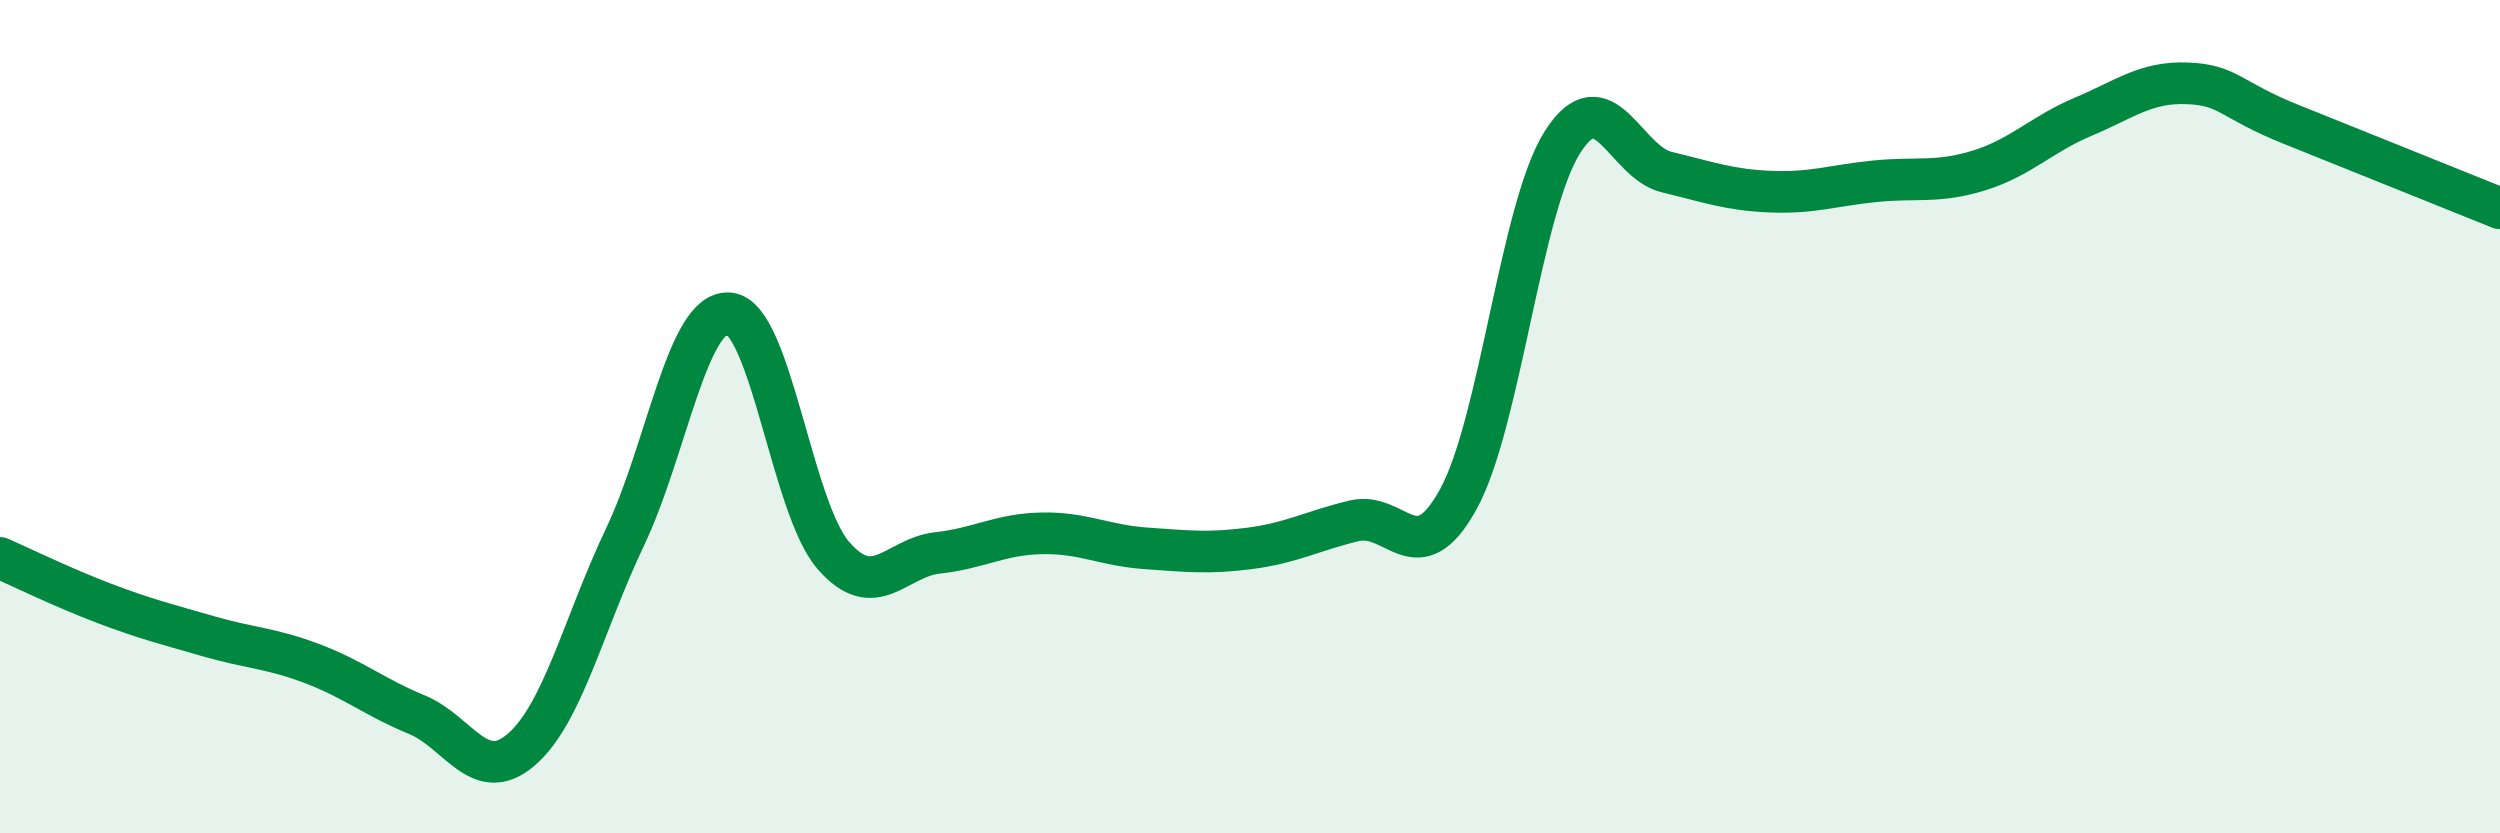
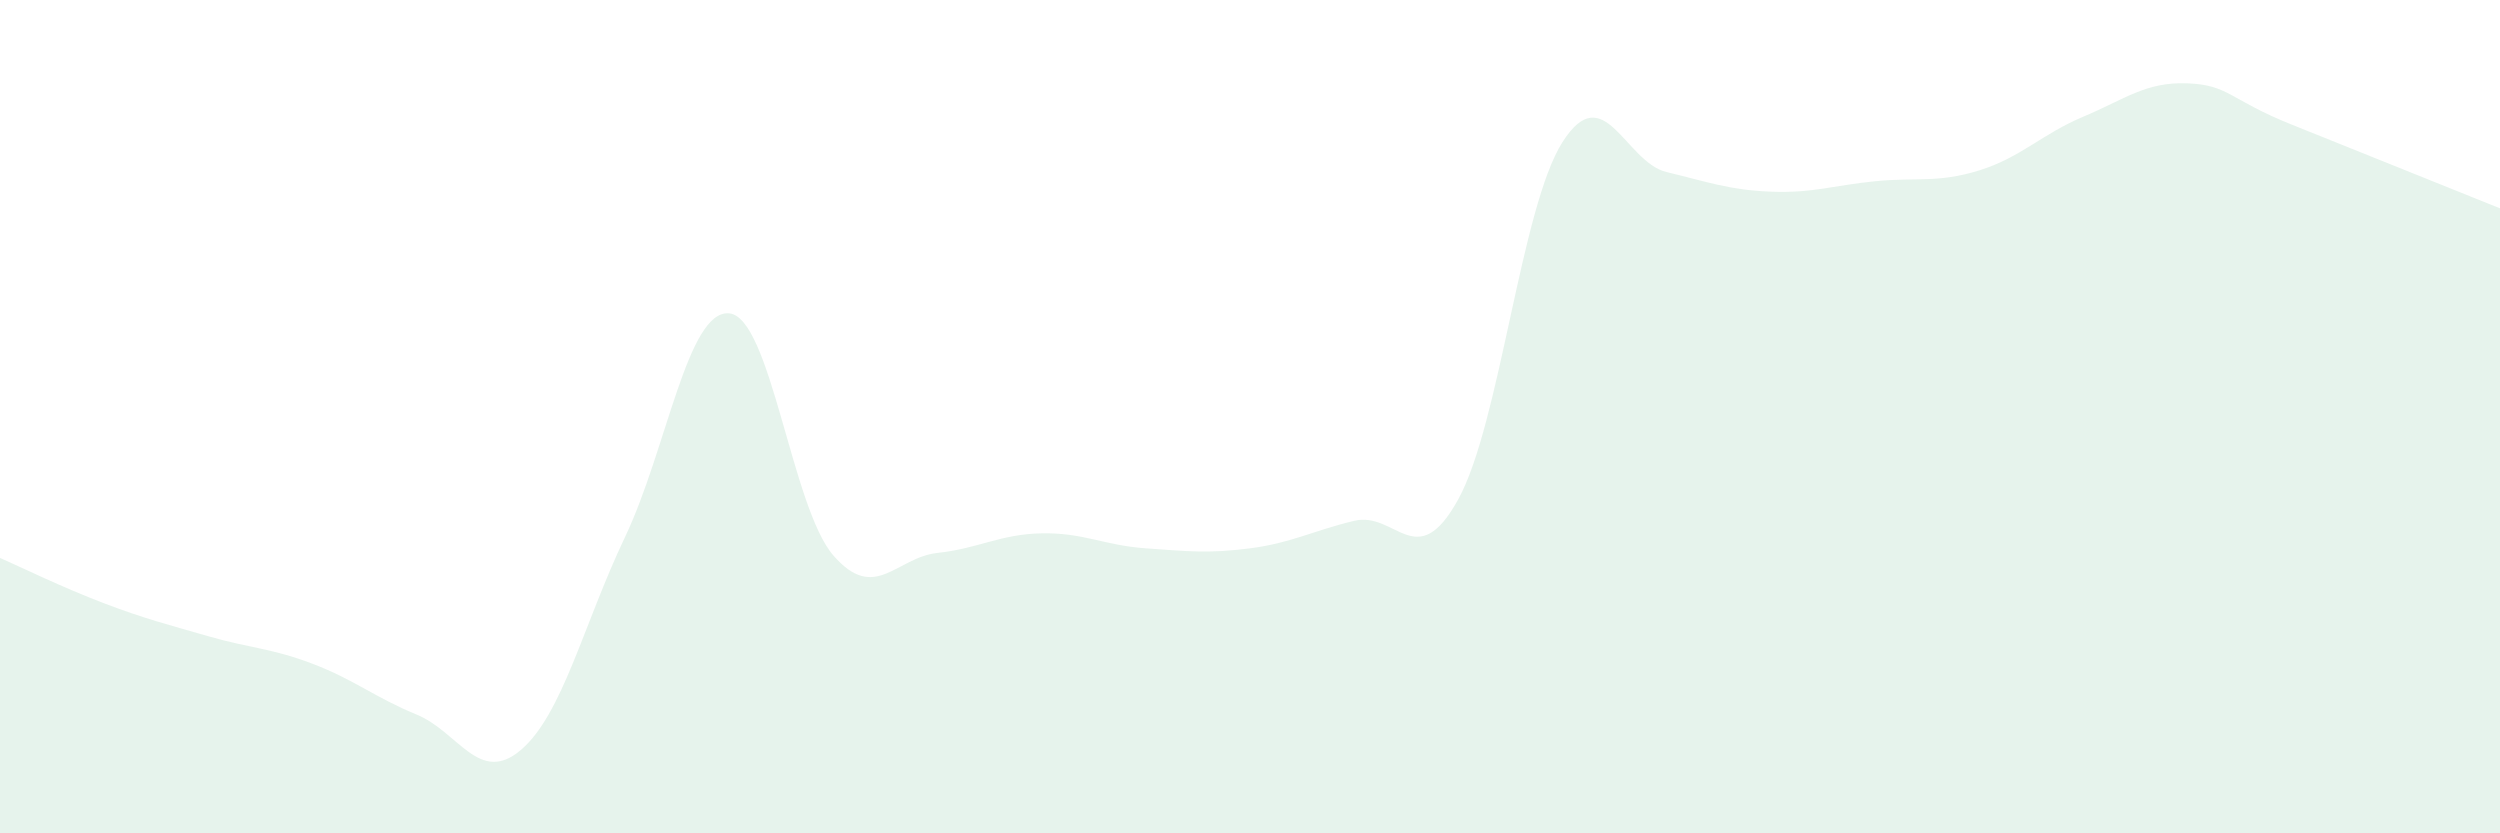
<svg xmlns="http://www.w3.org/2000/svg" width="60" height="20" viewBox="0 0 60 20">
  <path d="M 0,13.39 C 0.5,13.61 1.5,14.1 2.5,14.48 C 3.5,14.86 4,14.98 5,15.27 C 6,15.56 6.5,15.55 7.5,15.93 C 8.5,16.31 9,16.74 10,17.15 C 11,17.56 11.5,18.85 12.5,18 C 13.5,17.15 14,14.99 15,12.89 C 16,10.79 16.5,7.43 17.5,7.52 C 18.5,7.61 19,12.18 20,13.33 C 21,14.48 21.5,13.38 22.5,13.27 C 23.5,13.16 24,12.82 25,12.8 C 26,12.78 26.5,13.09 27.5,13.16 C 28.5,13.23 29,13.29 30,13.16 C 31,13.03 31.5,12.74 32.5,12.5 C 33.5,12.26 34,13.8 35,11.98 C 36,10.16 36.5,4.98 37.5,3.41 C 38.5,1.84 39,3.89 40,4.13 C 41,4.37 41.5,4.56 42.5,4.6 C 43.5,4.64 44,4.45 45,4.35 C 46,4.25 46.5,4.4 47.5,4.09 C 48.5,3.78 49,3.22 50,2.8 C 51,2.38 51.5,1.96 52.5,2 C 53.5,2.04 53.5,2.39 55,2.99 C 56.5,3.59 59,4.6 60,5L60 20L0 20Z" fill="#008740" opacity="0.1" stroke-linecap="round" stroke-linejoin="round" />
-   <path d="M 0,13.39 C 0.5,13.61 1.5,14.1 2.5,14.48 C 3.5,14.86 4,14.98 5,15.27 C 6,15.56 6.5,15.55 7.5,15.93 C 8.5,16.31 9,16.74 10,17.15 C 11,17.56 11.5,18.85 12.5,18 C 13.5,17.15 14,14.99 15,12.89 C 16,10.79 16.5,7.43 17.5,7.52 C 18.5,7.61 19,12.18 20,13.33 C 21,14.48 21.5,13.38 22.5,13.27 C 23.5,13.16 24,12.82 25,12.8 C 26,12.78 26.5,13.09 27.5,13.16 C 28.5,13.23 29,13.29 30,13.16 C 31,13.03 31.5,12.74 32.5,12.5 C 33.5,12.26 34,13.8 35,11.98 C 36,10.16 36.5,4.98 37.5,3.41 C 38.5,1.84 39,3.89 40,4.13 C 41,4.37 41.5,4.56 42.5,4.6 C 43.5,4.64 44,4.45 45,4.35 C 46,4.25 46.5,4.4 47.5,4.09 C 48.5,3.78 49,3.22 50,2.8 C 51,2.38 51.5,1.96 52.5,2 C 53.5,2.04 53.5,2.39 55,2.99 C 56.5,3.59 59,4.6 60,5" stroke="#008740" stroke-width="1" fill="none" stroke-linecap="round" stroke-linejoin="round" />
</svg>